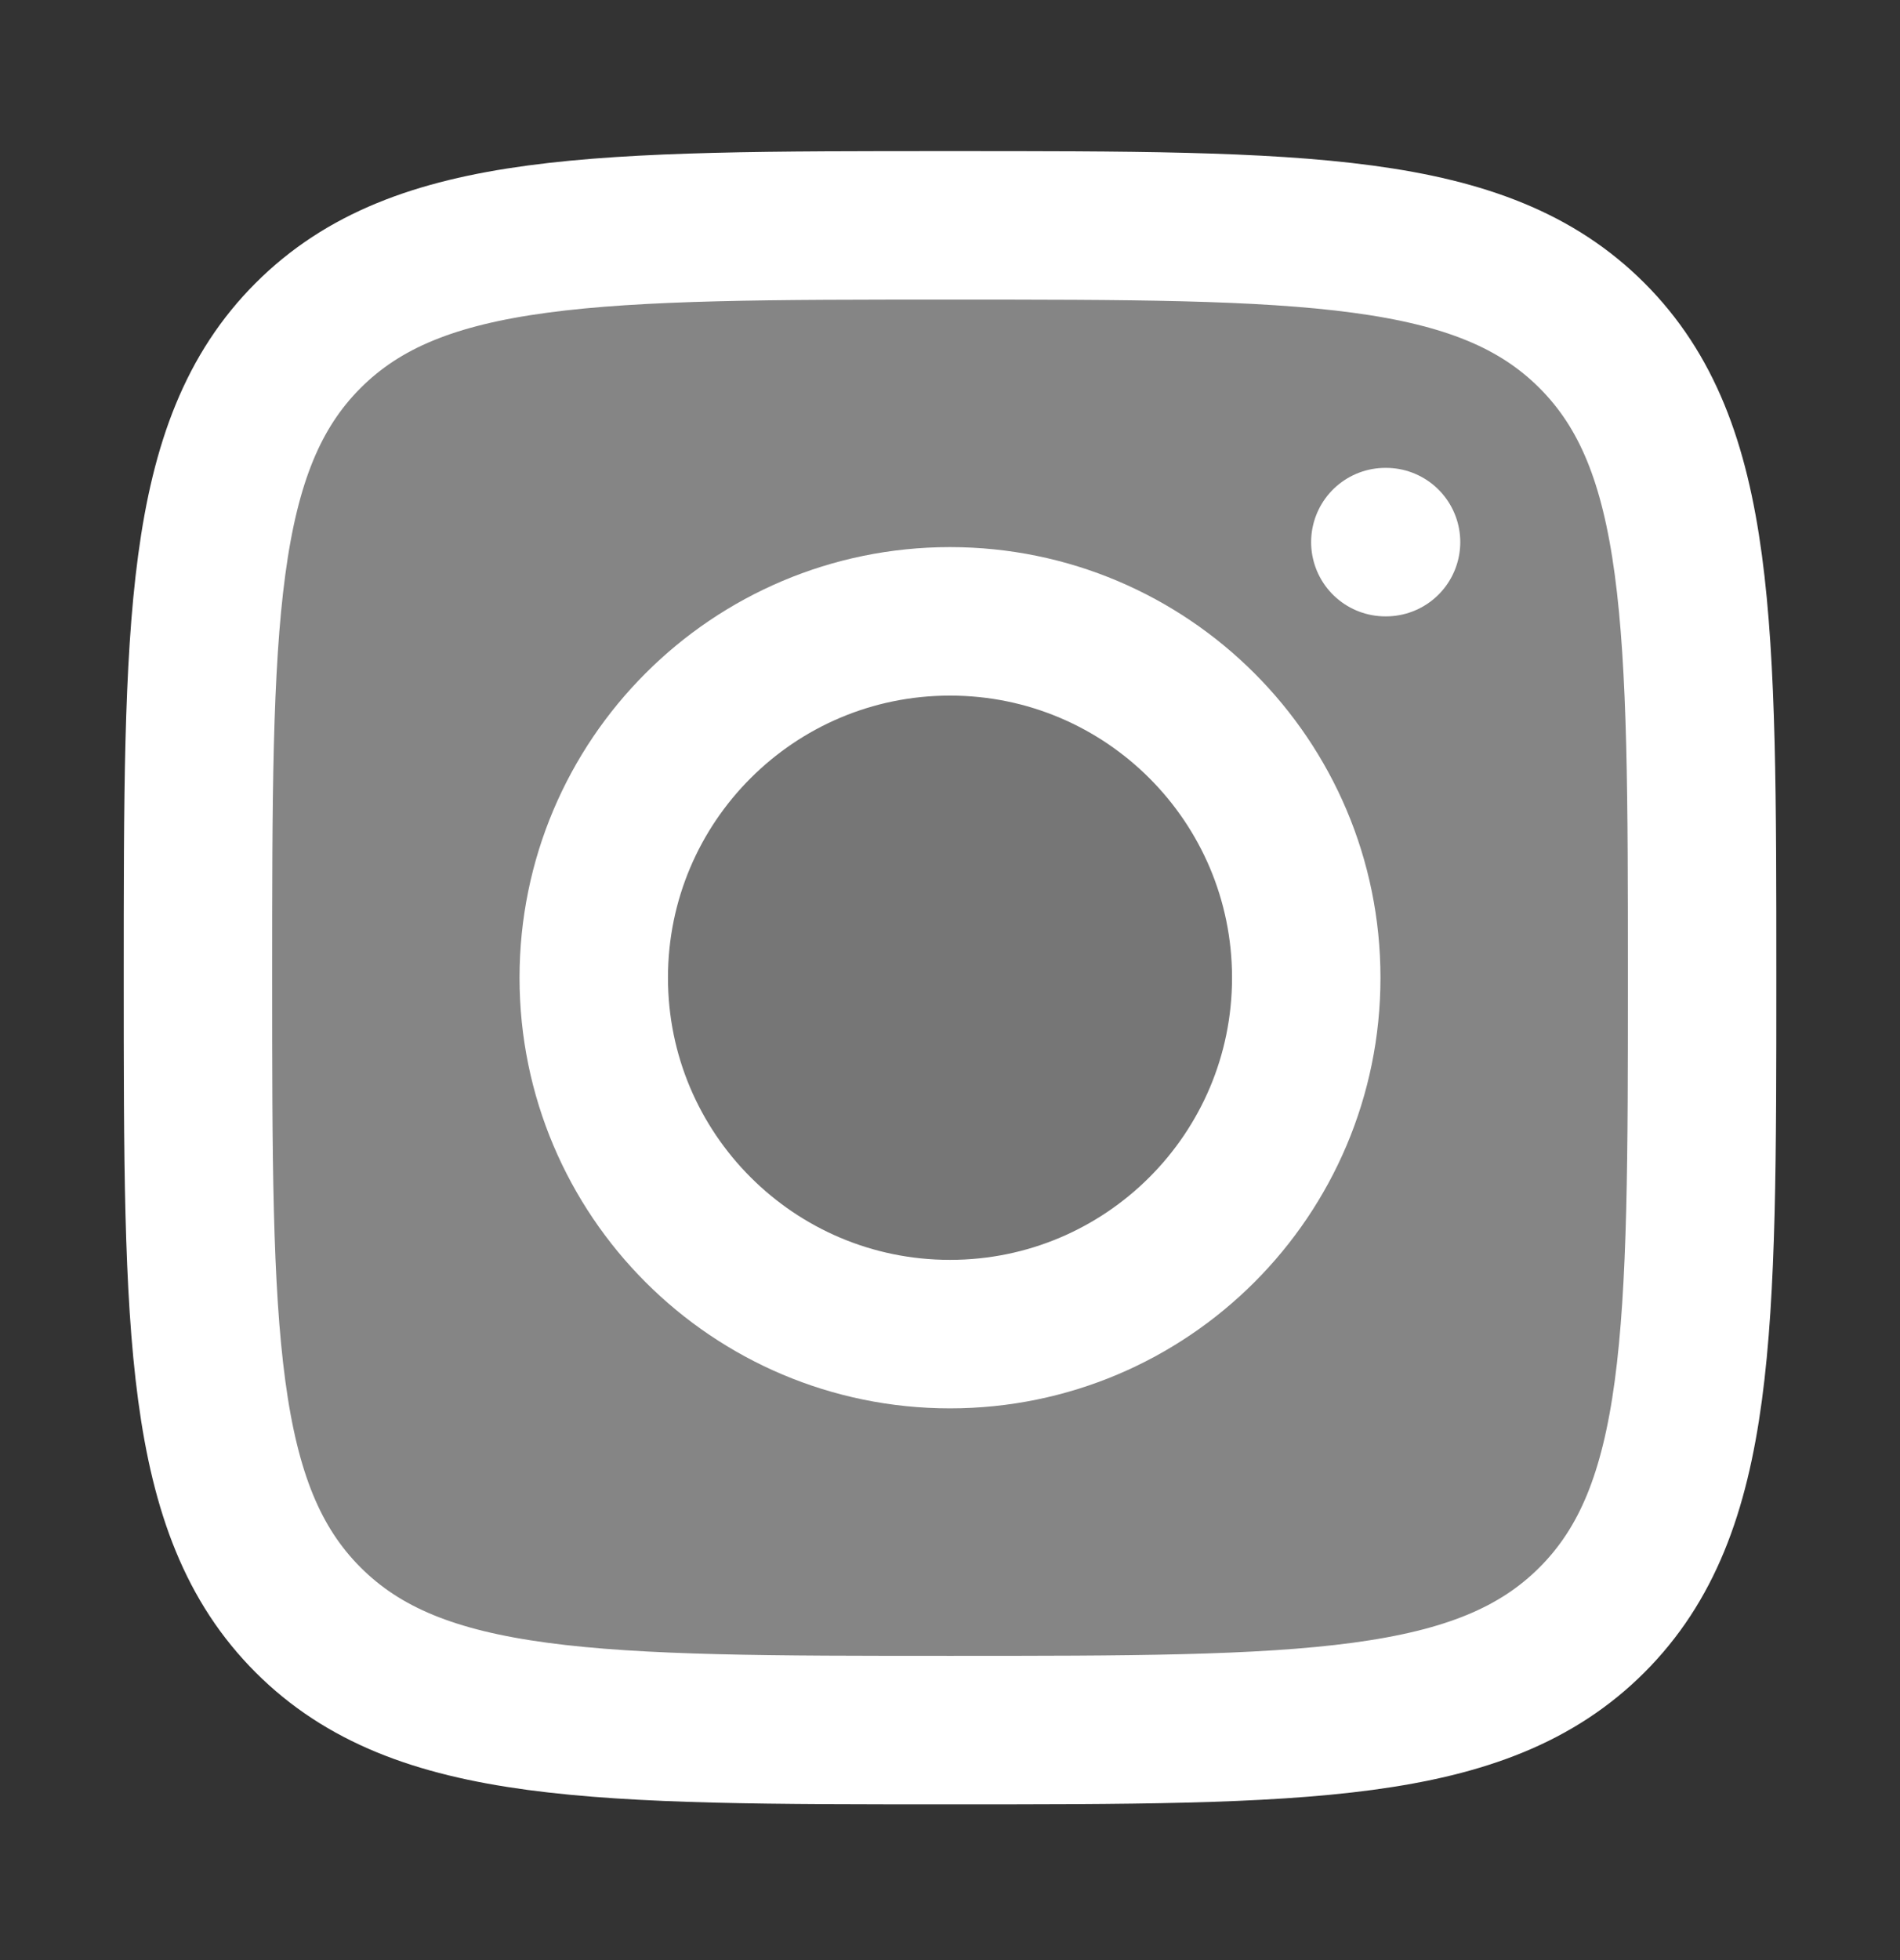
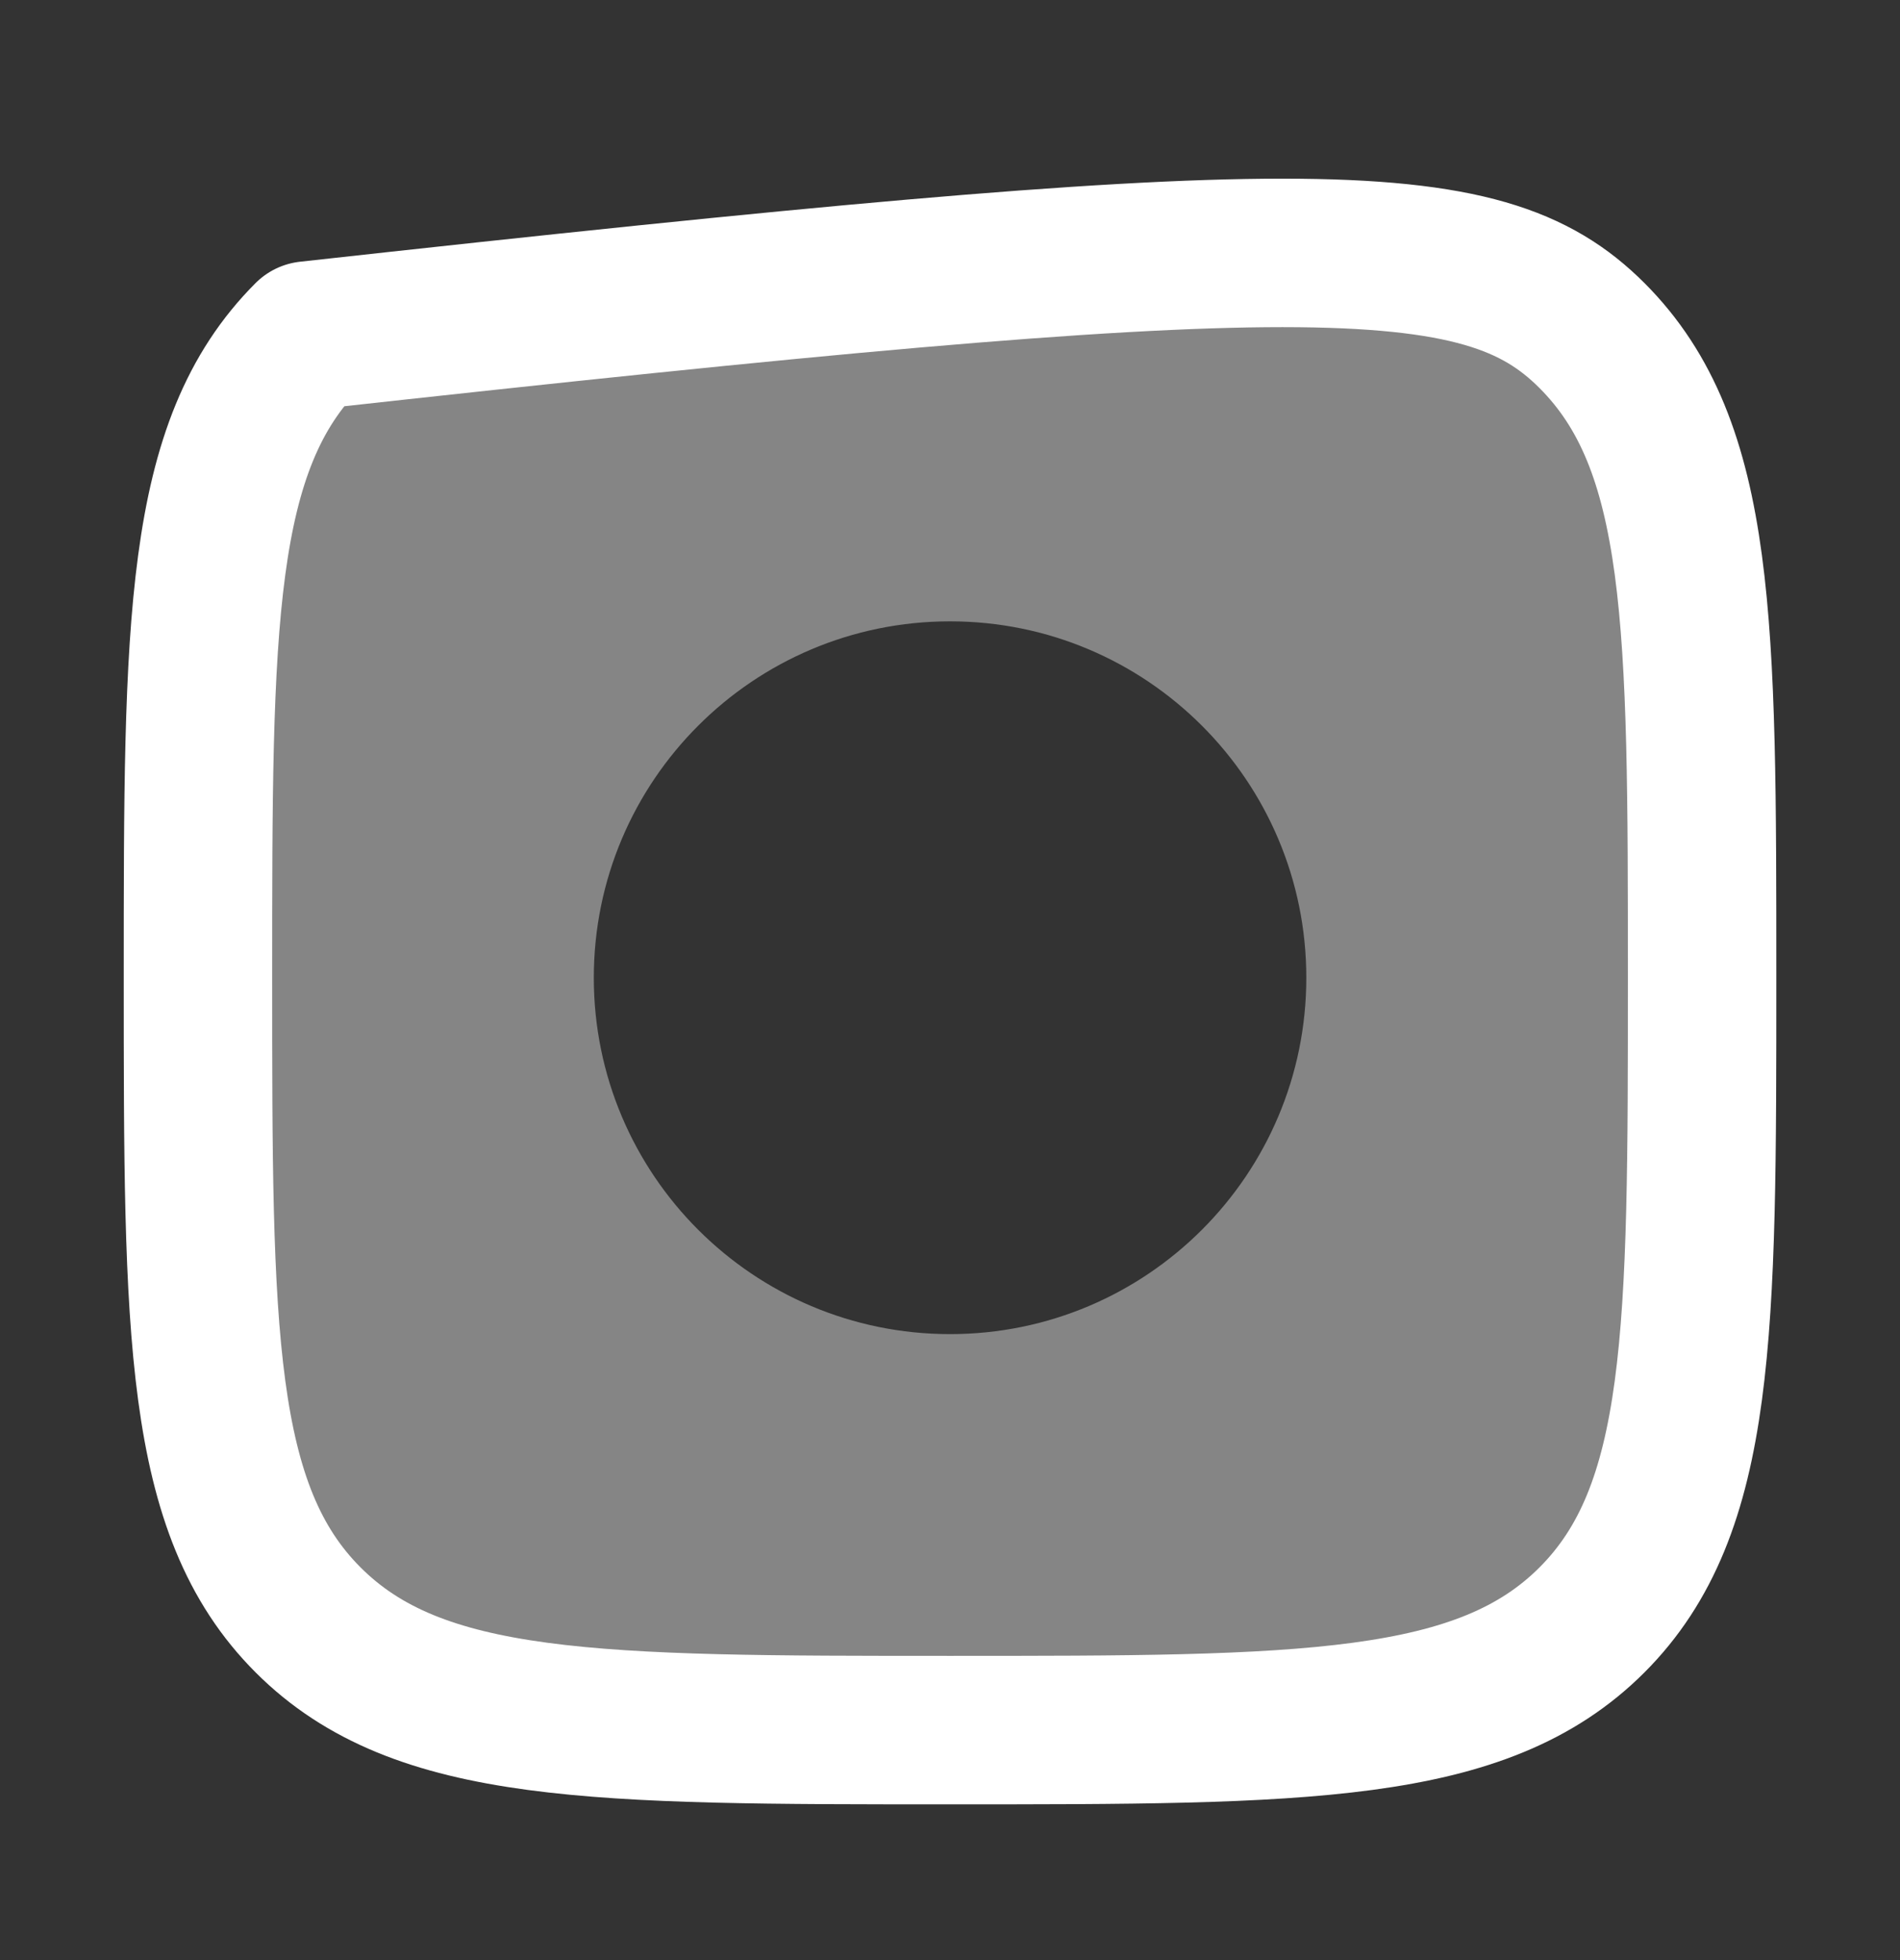
<svg xmlns="http://www.w3.org/2000/svg" width="32" height="33" viewBox="0 0 32 33" fill="none">
  <rect x="0" y="0" width="32" height="33" fill="#333333" stroke="none" />
  <path opacity="0.4" fill-rule="evenodd" clip-rule="evenodd" d="M5.189 5.649C3.334 7.504 3.334 10.49 3.334 16.461C3.334 22.432 3.334 25.418 5.189 27.273C7.044 29.128 10.03 29.128 16.001 29.128C21.972 29.128 24.957 29.128 26.812 27.273C28.667 25.418 28.667 22.432 28.667 16.461C28.667 10.49 28.667 7.504 26.812 5.649C24.957 3.794 21.972 3.794 16.001 3.794C10.03 3.794 7.044 3.794 5.189 5.649ZM16.001 22.461C19.314 22.461 22.001 19.775 22.001 16.461C22.001 13.147 19.314 10.461 16.001 10.461C12.687 10.461 10.001 13.147 10.001 16.461C10.001 19.775 12.687 22.461 16.001 22.461Z" fill="white" />
-   <path d="M3.334 16.461C3.334 10.49 3.334 7.504 5.189 5.649C7.044 3.794 10.03 3.794 16.001 3.794C21.972 3.794 24.957 3.794 26.812 5.649C28.667 7.504 28.667 10.49 28.667 16.461C28.667 22.432 28.667 25.418 26.812 27.273C24.957 29.128 21.972 29.128 16.001 29.128C10.03 29.128 7.044 29.128 5.189 27.273C3.334 25.418 3.334 22.432 3.334 16.461Z" stroke="white" stroke-width="2.5" stroke-linejoin="round" />
-   <path d="M22 16.461C22 19.775 19.314 22.461 16 22.461C12.686 22.461 10 19.775 10 16.461C10 13.147 12.686 10.461 16 10.461C19.314 10.461 22 13.147 22 16.461Z" fill="#D9D9D9" fill-opacity="0.4" stroke="white" stroke-width="2.5" />
-   <path d="M23.344 9.127H23.332" stroke="white" stroke-width="2.5" stroke-linecap="round" stroke-linejoin="round" />
+   <path d="M3.334 16.461C3.334 10.49 3.334 7.504 5.189 5.649C21.972 3.794 24.957 3.794 26.812 5.649C28.667 7.504 28.667 10.49 28.667 16.461C28.667 22.432 28.667 25.418 26.812 27.273C24.957 29.128 21.972 29.128 16.001 29.128C10.03 29.128 7.044 29.128 5.189 27.273C3.334 25.418 3.334 22.432 3.334 16.461Z" stroke="white" stroke-width="2.5" stroke-linejoin="round" />
</svg>